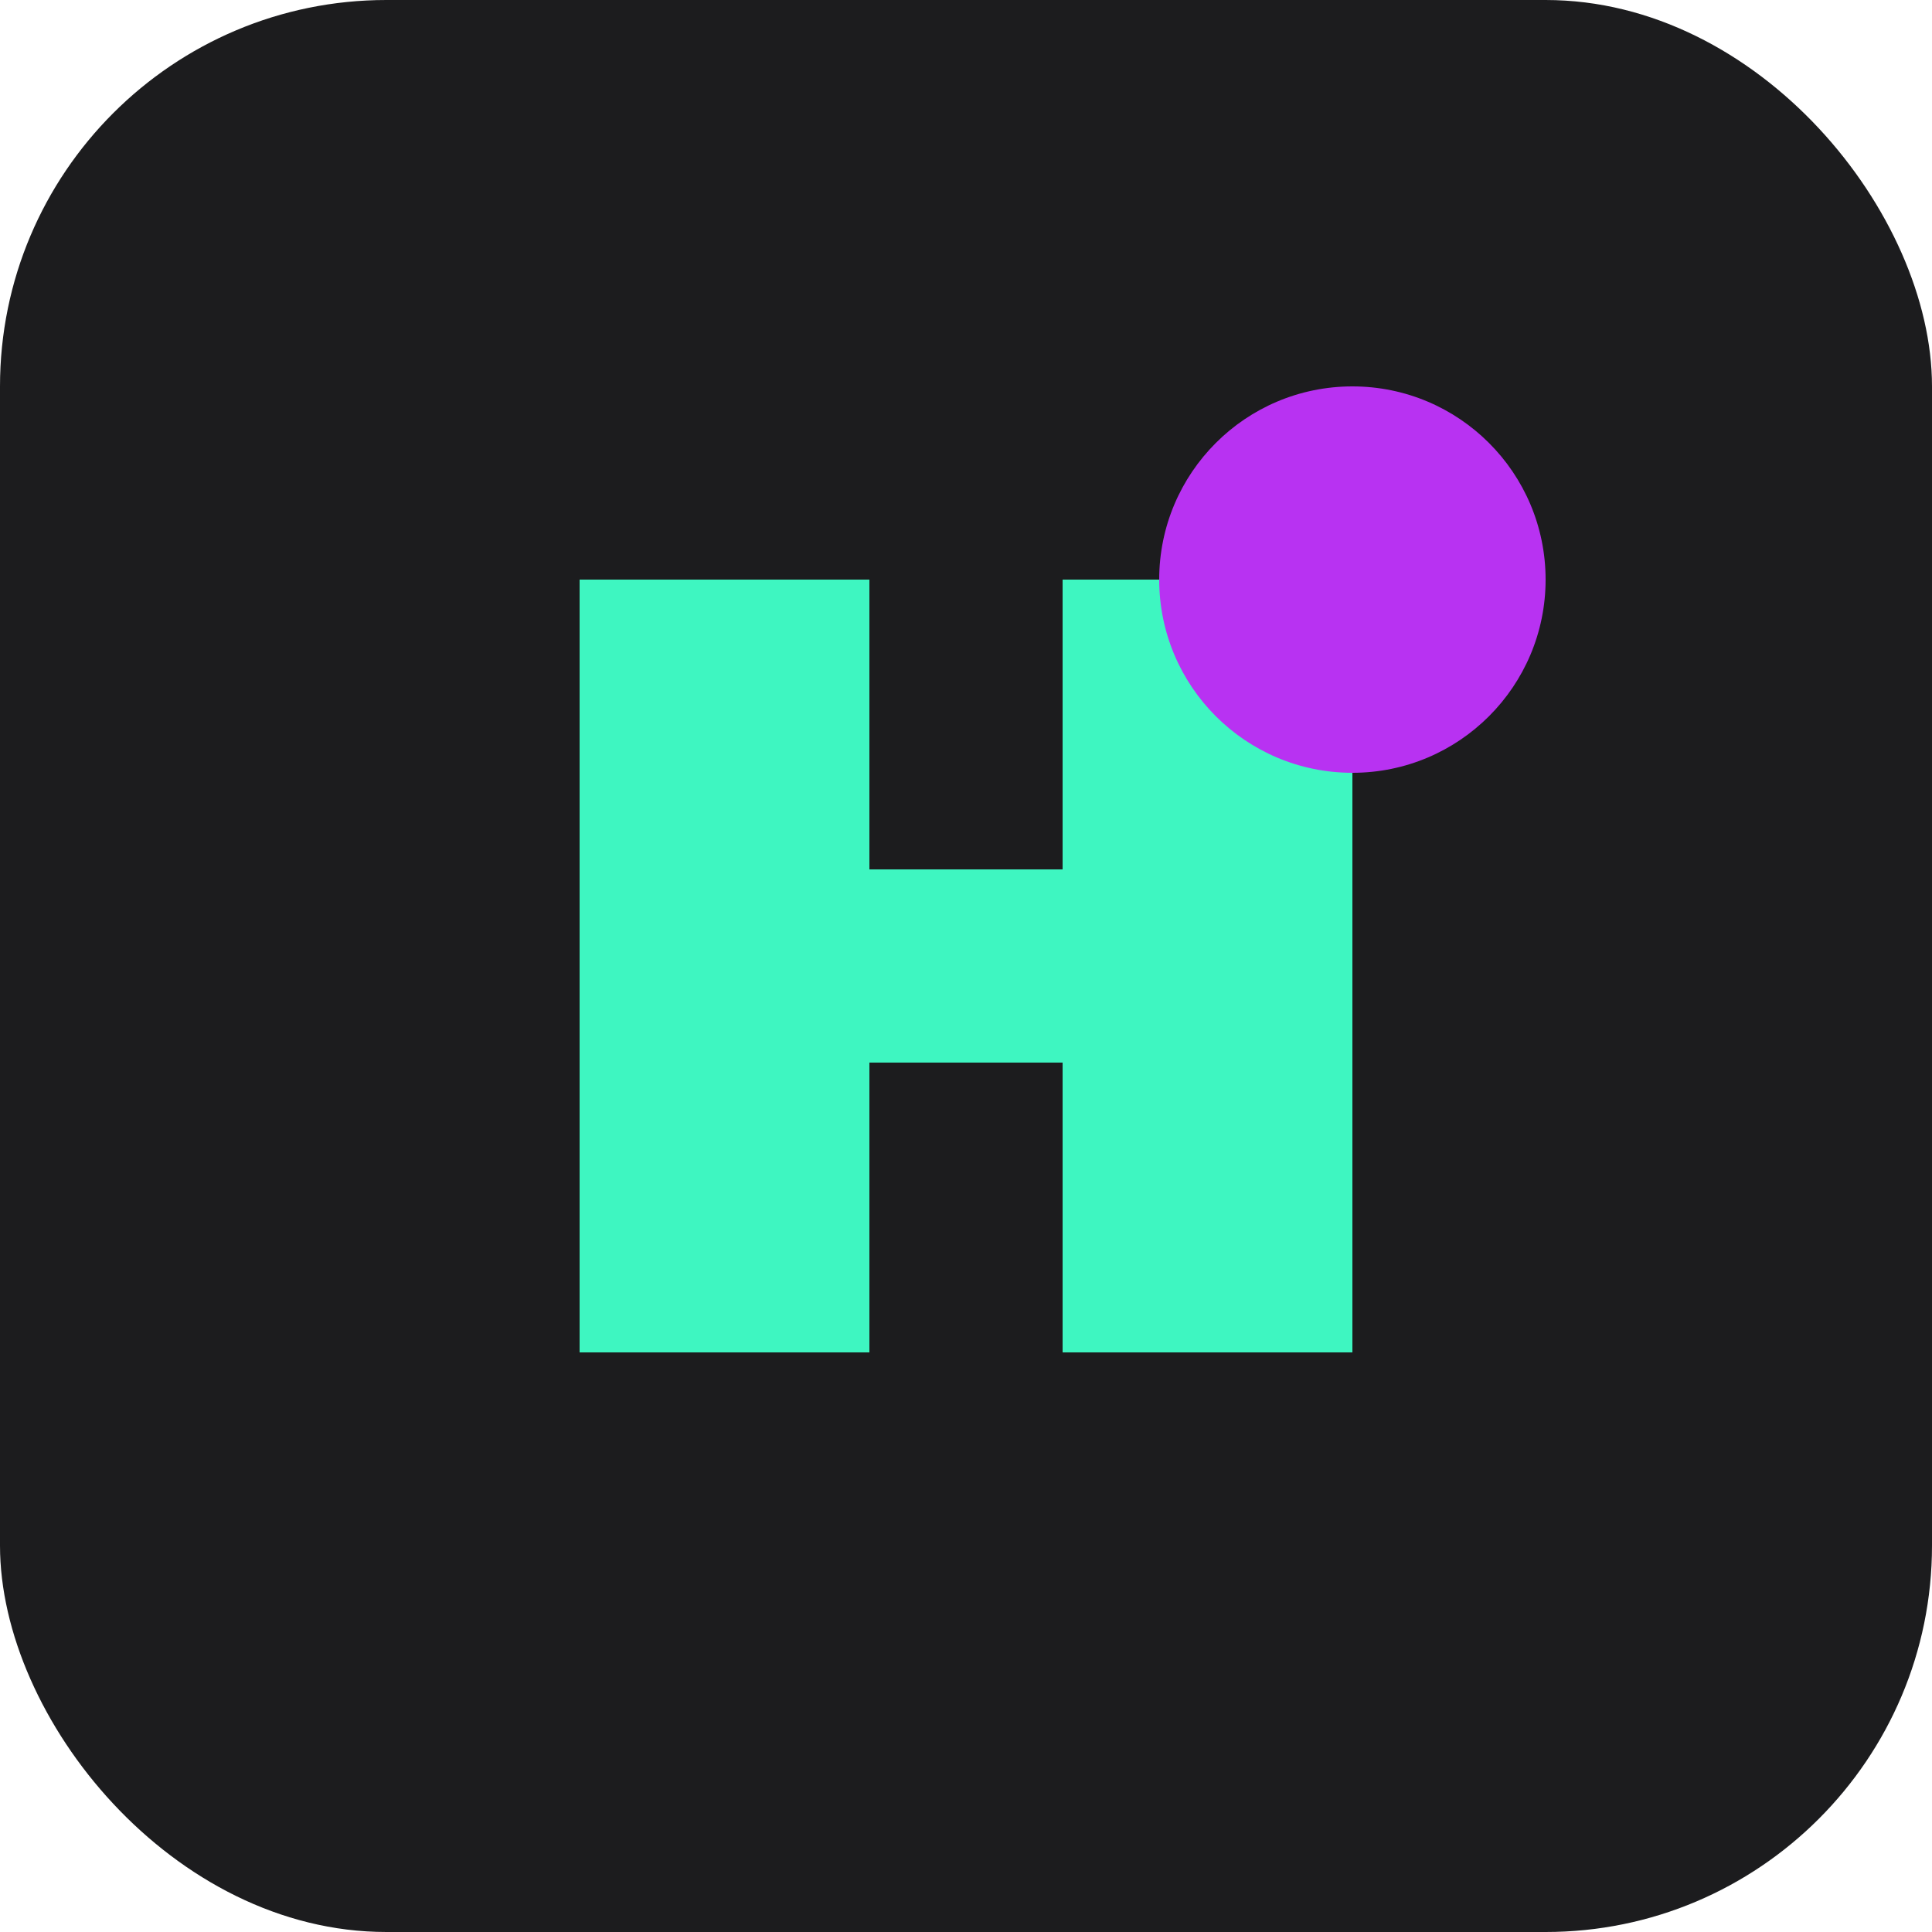
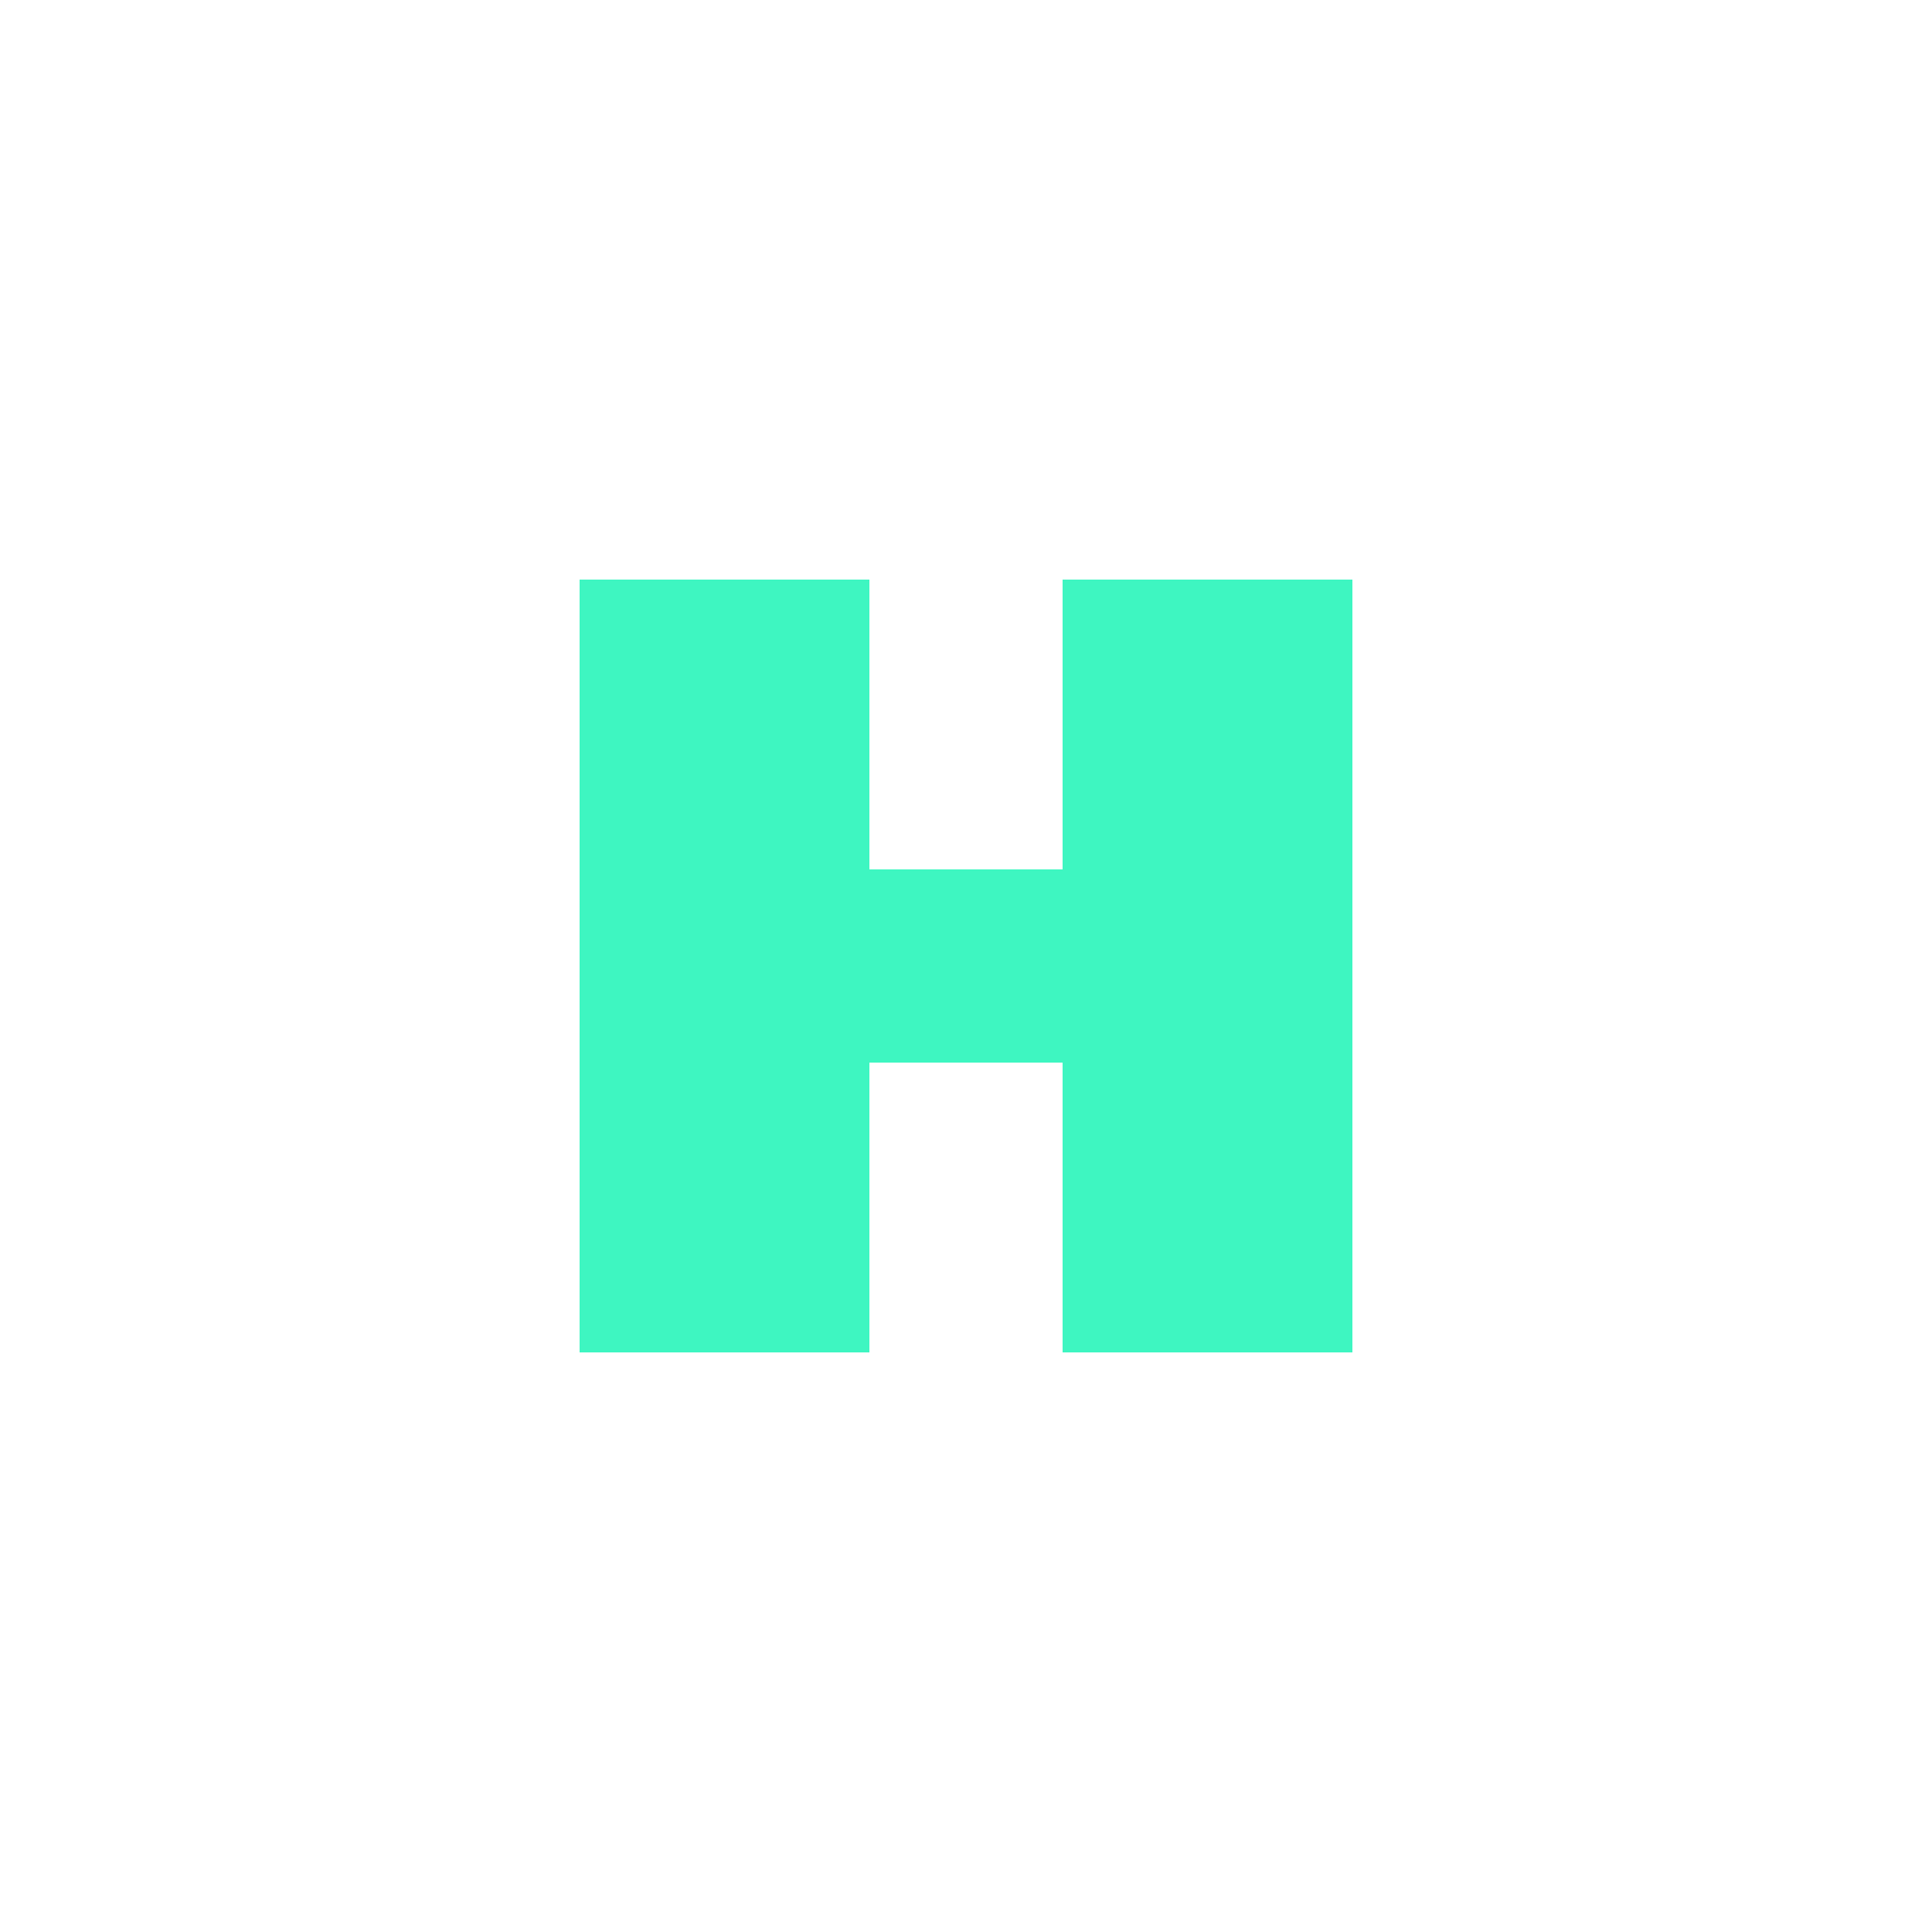
<svg xmlns="http://www.w3.org/2000/svg" viewBox="0 0 100 100">
-   <rect width="100" height="100" rx="20" fill="#1C1C1E" />
  <path d="M30 30 L30 70 L45 70 L45 55 L55 55 L55 70 L70 70 L70 30 L55 30 L55 45 L45 45 L45 30 Z" fill="#3EF6C1" />
-   <circle cx="70" cy="30" r="10" fill="#B832F2" />
</svg>